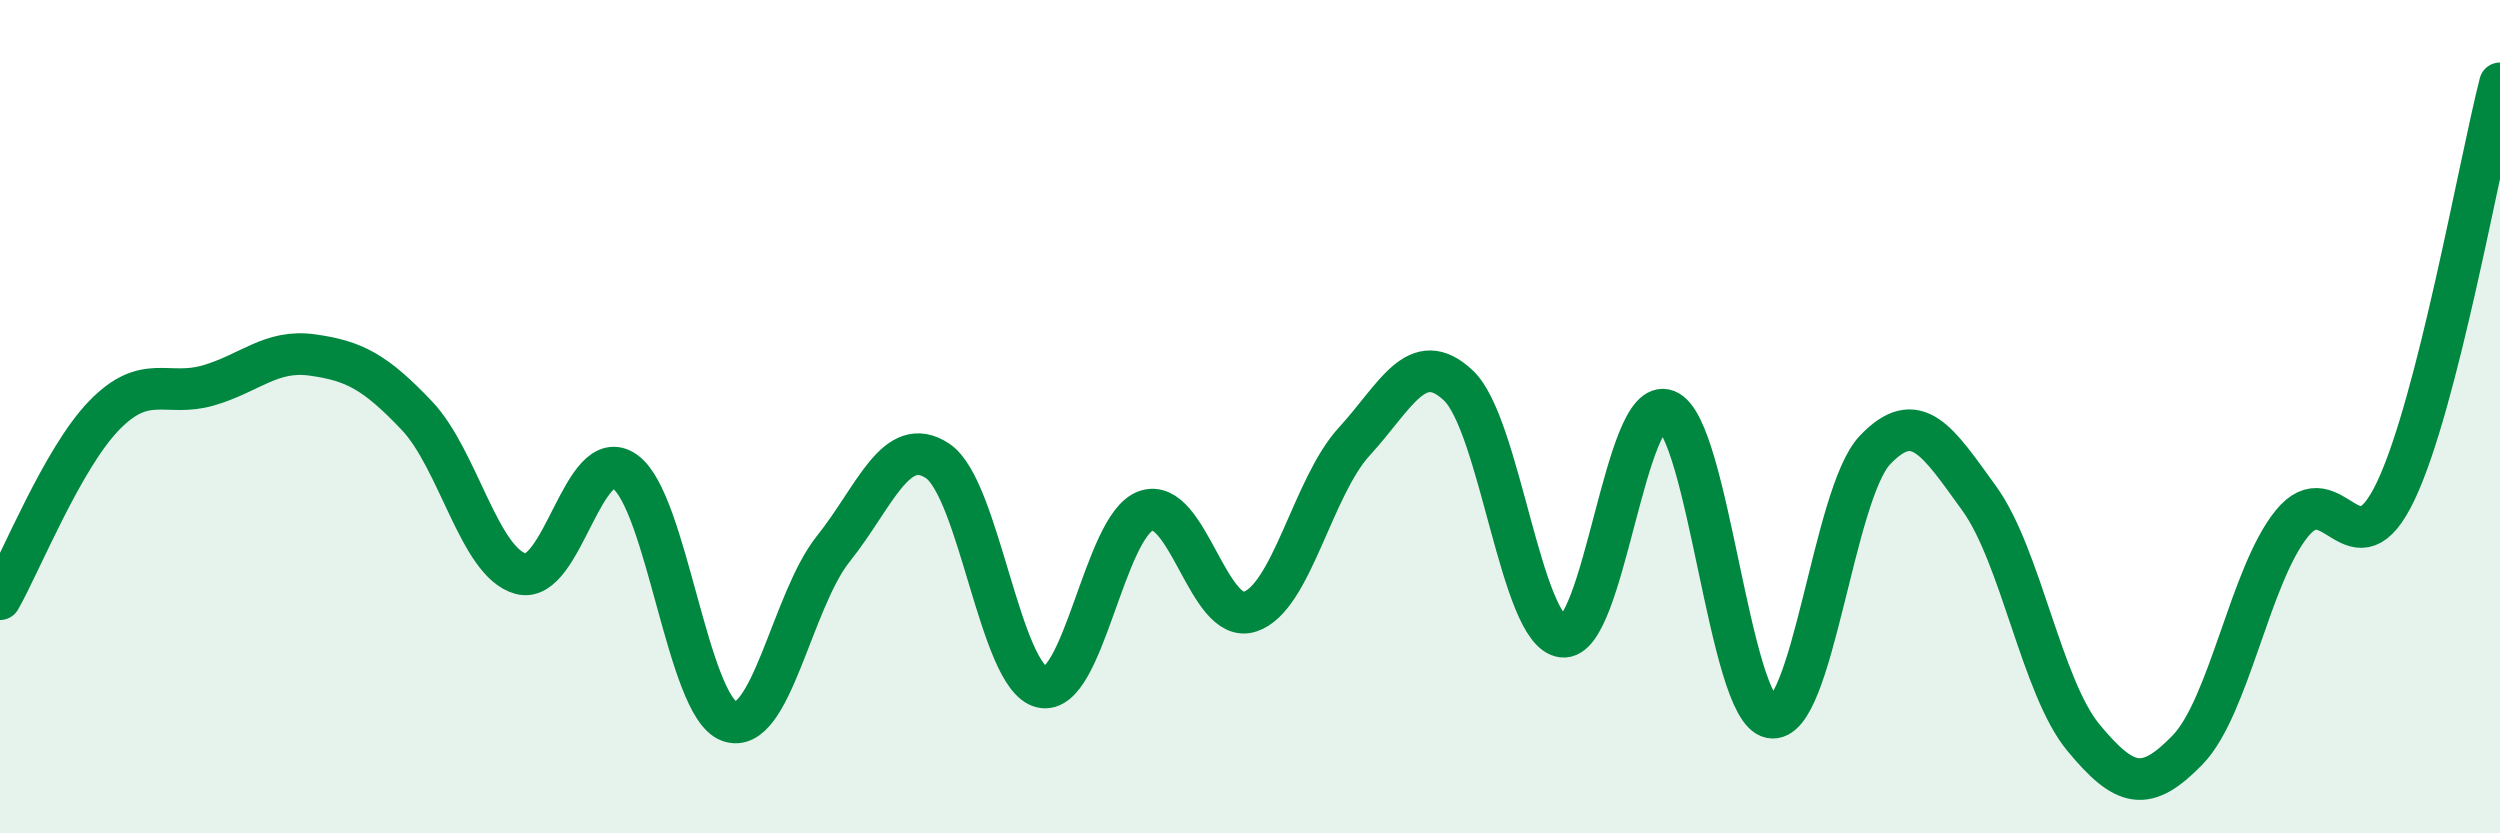
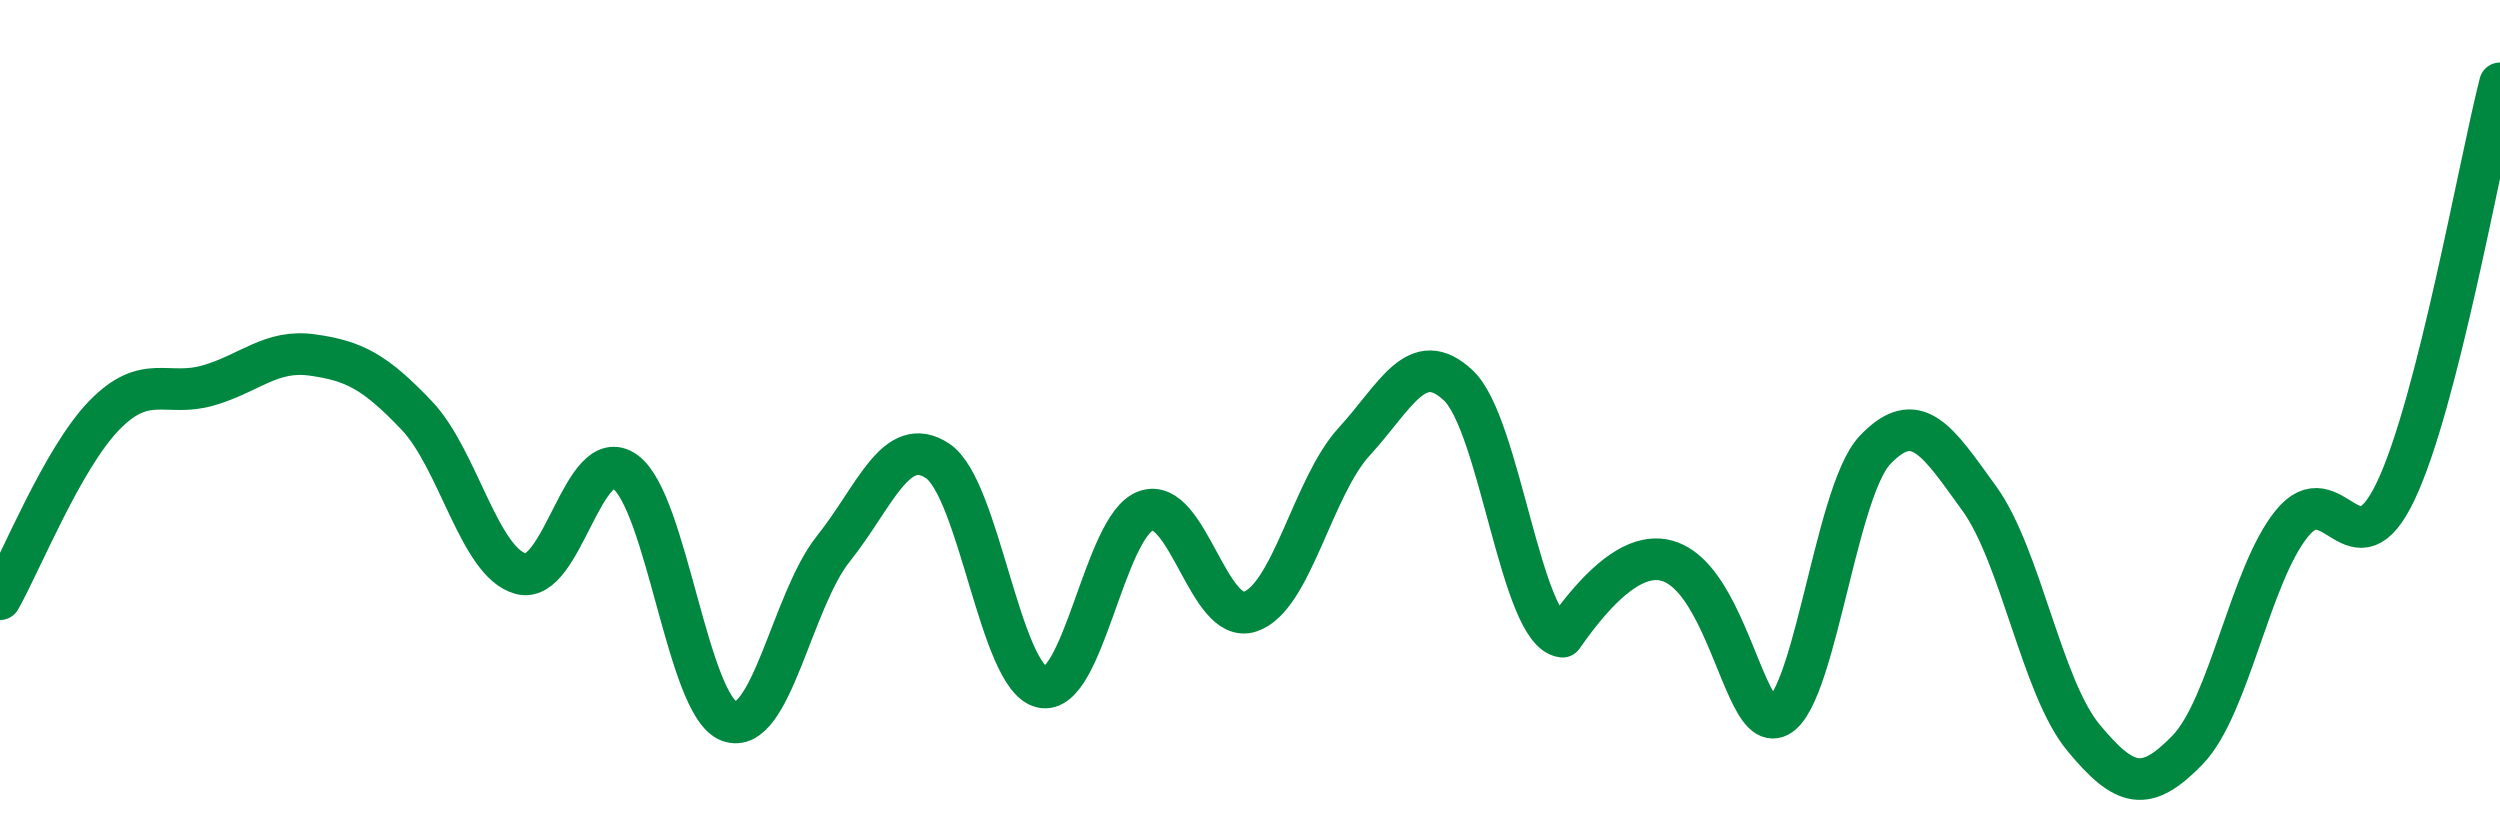
<svg xmlns="http://www.w3.org/2000/svg" width="60" height="20" viewBox="0 0 60 20">
-   <path d="M 0,14.38 C 0.5,13.5 1.5,11 2.5,9.97 C 3.5,8.94 4,9.54 5,9.25 C 6,8.96 6.5,8.38 7.5,8.52 C 8.5,8.66 9,8.92 10,9.97 C 11,11.02 11.5,13.5 12.5,13.77 C 13.5,14.04 14,10.61 15,11.32 C 16,12.03 16.5,16.94 17.5,17.31 C 18.5,17.68 19,14.42 20,13.17 C 21,11.92 21.5,10.4 22.5,11.06 C 23.5,11.72 24,16.25 25,16.49 C 26,16.73 26.5,12.62 27.5,12.26 C 28.5,11.9 29,15.01 30,14.68 C 31,14.35 31.5,11.69 32.5,10.6 C 33.5,9.51 34,8.31 35,9.25 C 36,10.19 36.5,15.16 37.5,15.28 C 38.5,15.4 39,9.46 40,9.85 C 41,10.24 41.5,17.03 42.5,17.22 C 43.5,17.41 44,11.85 45,10.8 C 46,9.75 46.5,10.58 47.5,11.96 C 48.5,13.34 49,16.49 50,17.7 C 51,18.91 51.5,19.03 52.5,18 C 53.5,16.97 54,13.81 55,12.57 C 56,11.33 56.5,13.89 57.5,11.78 C 58.5,9.67 59.5,3.96 60,2L60 20L0 20Z" fill="#008740" opacity="0.1" stroke-linecap="round" stroke-linejoin="round" />
-   <path d="M 0,14.38 C 0.5,13.5 1.5,11 2.5,9.97 C 3.5,8.94 4,9.54 5,9.25 C 6,8.96 6.5,8.38 7.5,8.52 C 8.5,8.66 9,8.92 10,9.97 C 11,11.02 11.5,13.5 12.5,13.77 C 13.5,14.04 14,10.61 15,11.32 C 16,12.03 16.5,16.94 17.5,17.31 C 18.5,17.68 19,14.42 20,13.17 C 21,11.92 21.5,10.4 22.5,11.06 C 23.5,11.72 24,16.25 25,16.49 C 26,16.73 26.5,12.62 27.5,12.26 C 28.5,11.9 29,15.01 30,14.68 C 31,14.35 31.5,11.69 32.5,10.6 C 33.5,9.51 34,8.31 35,9.25 C 36,10.19 36.5,15.16 37.5,15.28 C 38.5,15.4 39,9.46 40,9.85 C 41,10.24 41.5,17.03 42.5,17.22 C 43.5,17.41 44,11.85 45,10.8 C 46,9.75 46.5,10.58 47.5,11.96 C 48.5,13.34 49,16.49 50,17.7 C 51,18.91 51.5,19.03 52.5,18 C 53.5,16.97 54,13.81 55,12.57 C 56,11.33 56.5,13.89 57.5,11.78 C 58.5,9.67 59.5,3.96 60,2" stroke="#008740" stroke-width="1" fill="none" stroke-linecap="round" stroke-linejoin="round" />
+   <path d="M 0,14.38 C 0.5,13.5 1.5,11 2.5,9.97 C 3.5,8.94 4,9.54 5,9.25 C 6,8.96 6.5,8.38 7.5,8.52 C 8.5,8.66 9,8.92 10,9.97 C 11,11.02 11.5,13.5 12.5,13.77 C 13.5,14.04 14,10.61 15,11.32 C 16,12.03 16.5,16.94 17.5,17.31 C 18.5,17.68 19,14.42 20,13.17 C 21,11.92 21.5,10.4 22.5,11.06 C 23.5,11.72 24,16.25 25,16.49 C 26,16.73 26.5,12.62 27.5,12.26 C 28.5,11.9 29,15.01 30,14.68 C 31,14.35 31.5,11.69 32.5,10.6 C 33.5,9.51 34,8.31 35,9.25 C 36,10.19 36.5,15.16 37.5,15.28 C 41,10.24 41.5,17.03 42.5,17.22 C 43.5,17.41 44,11.85 45,10.8 C 46,9.75 46.5,10.58 47.5,11.96 C 48.5,13.34 49,16.49 50,17.7 C 51,18.91 51.5,19.03 52.5,18 C 53.5,16.97 54,13.81 55,12.57 C 56,11.33 56.5,13.89 57.5,11.78 C 58.5,9.67 59.5,3.96 60,2" stroke="#008740" stroke-width="1" fill="none" stroke-linecap="round" stroke-linejoin="round" />
</svg>